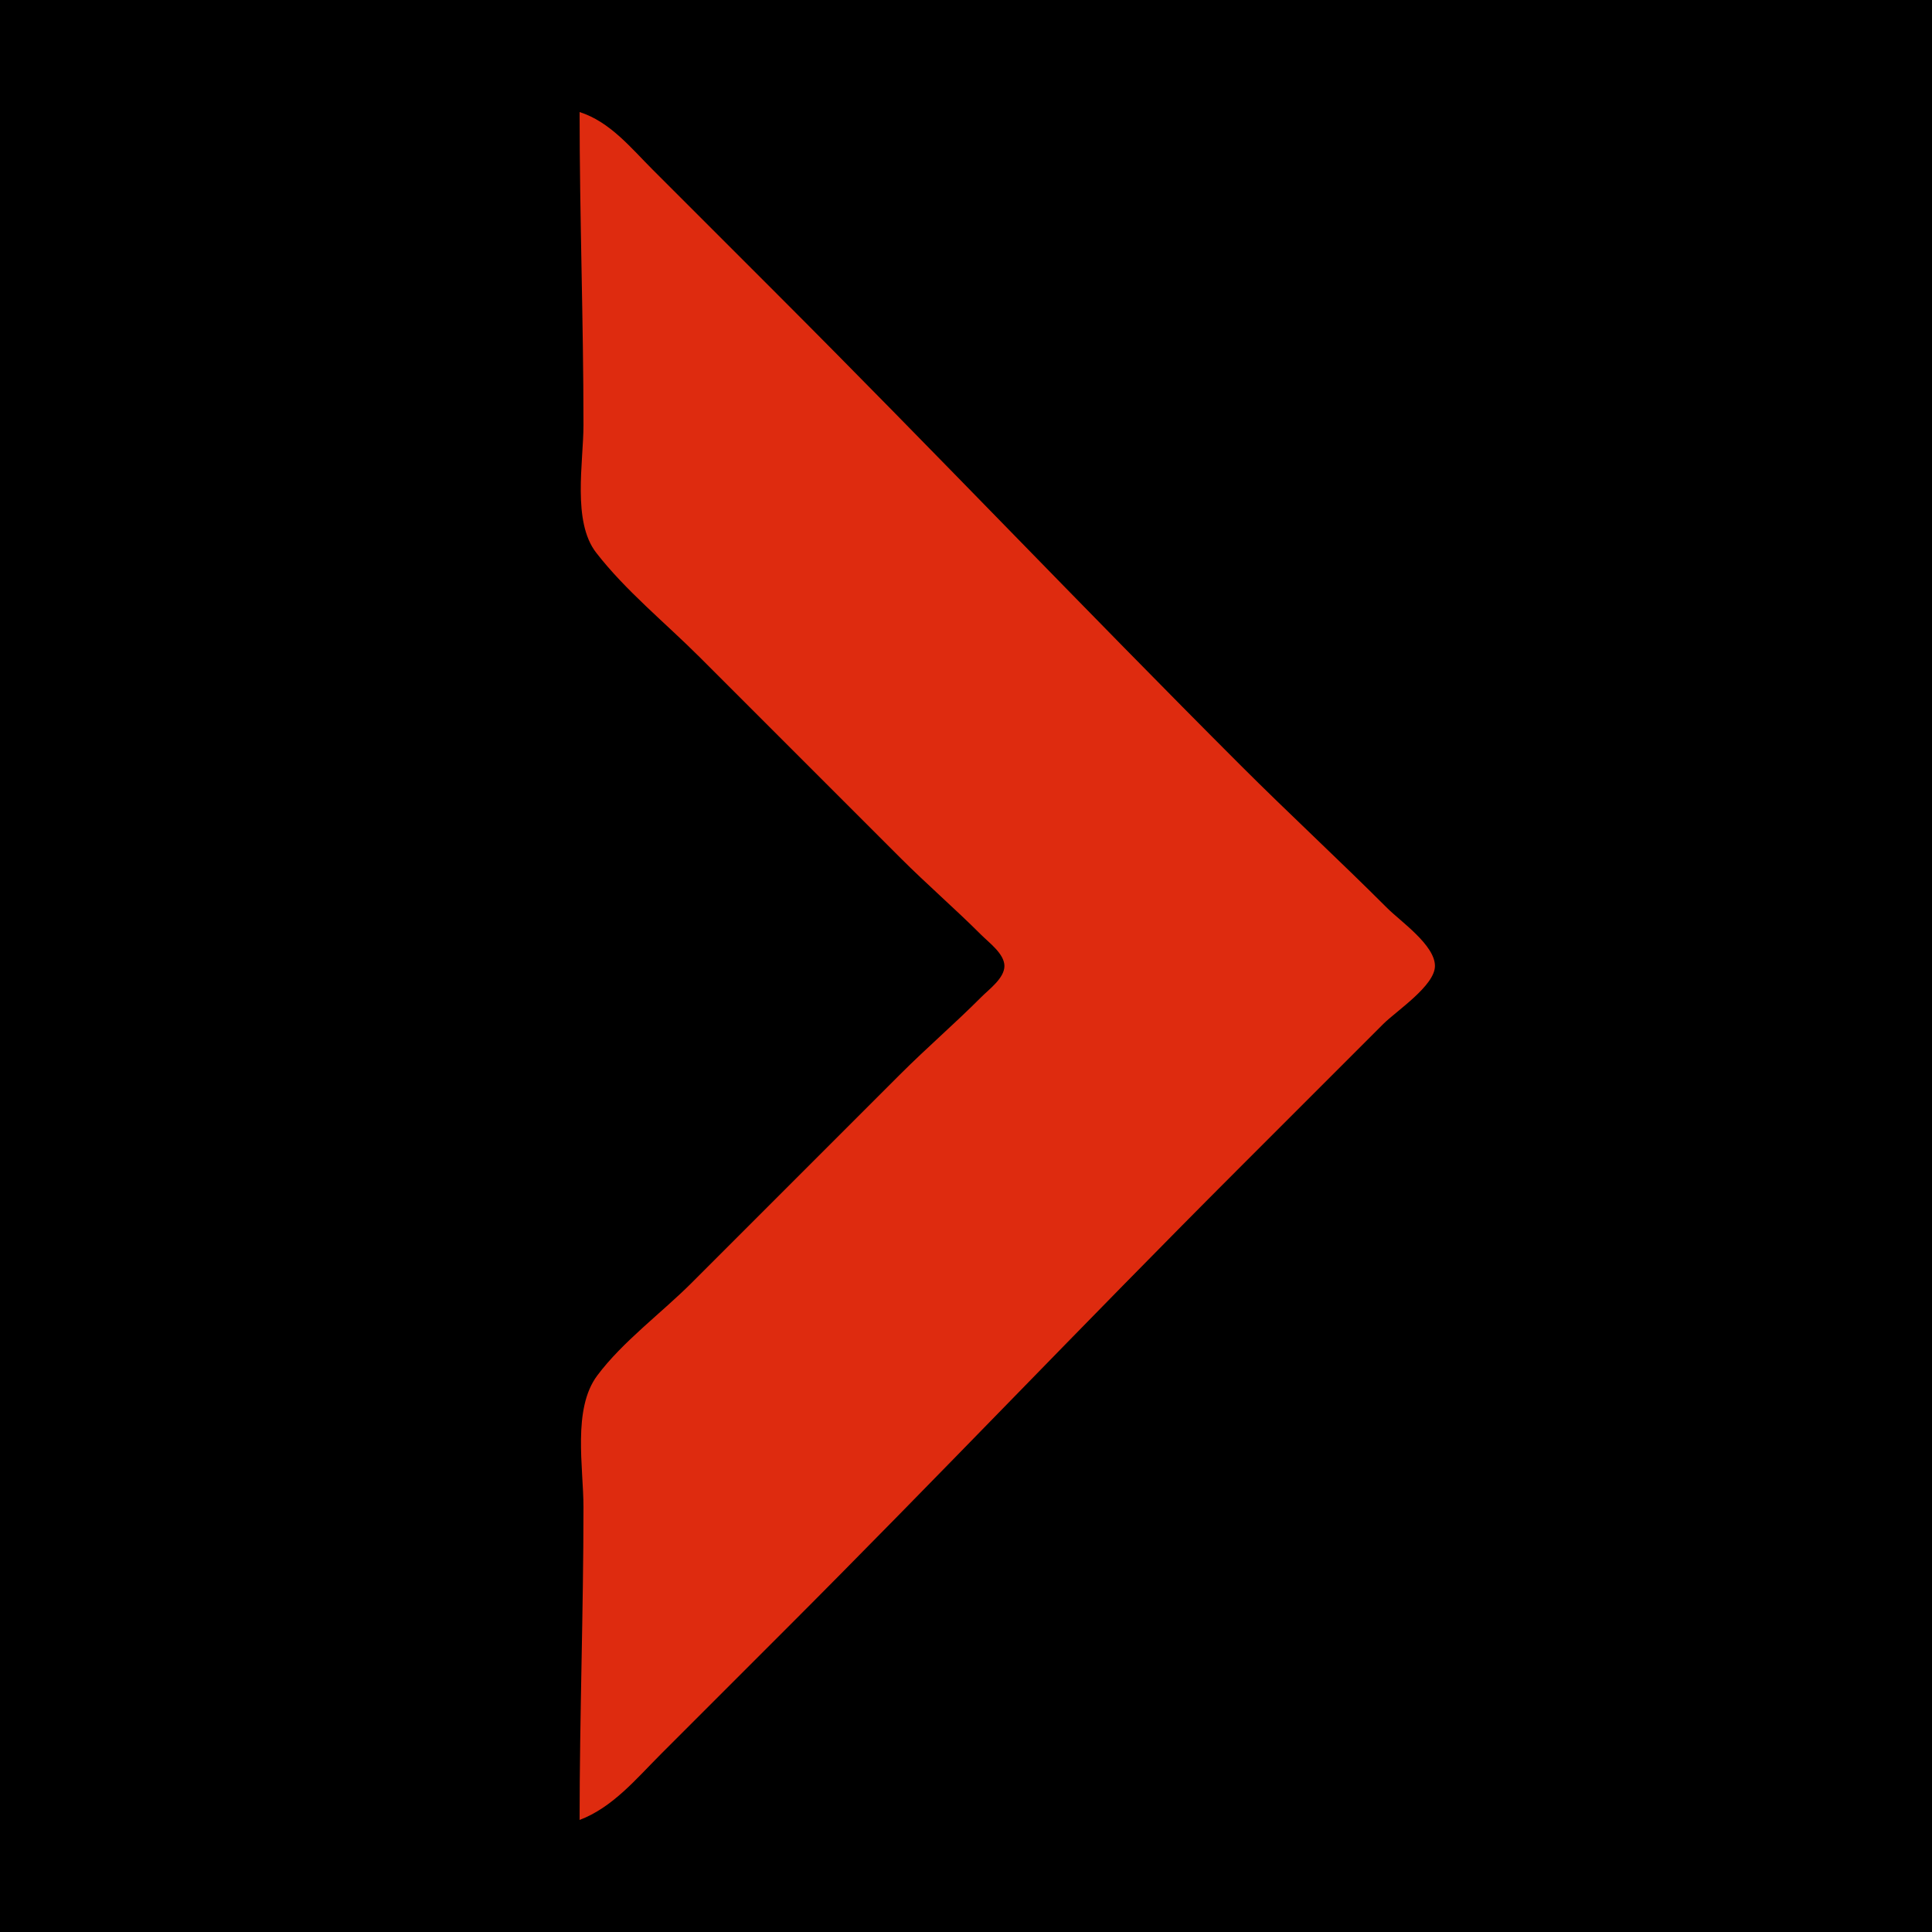
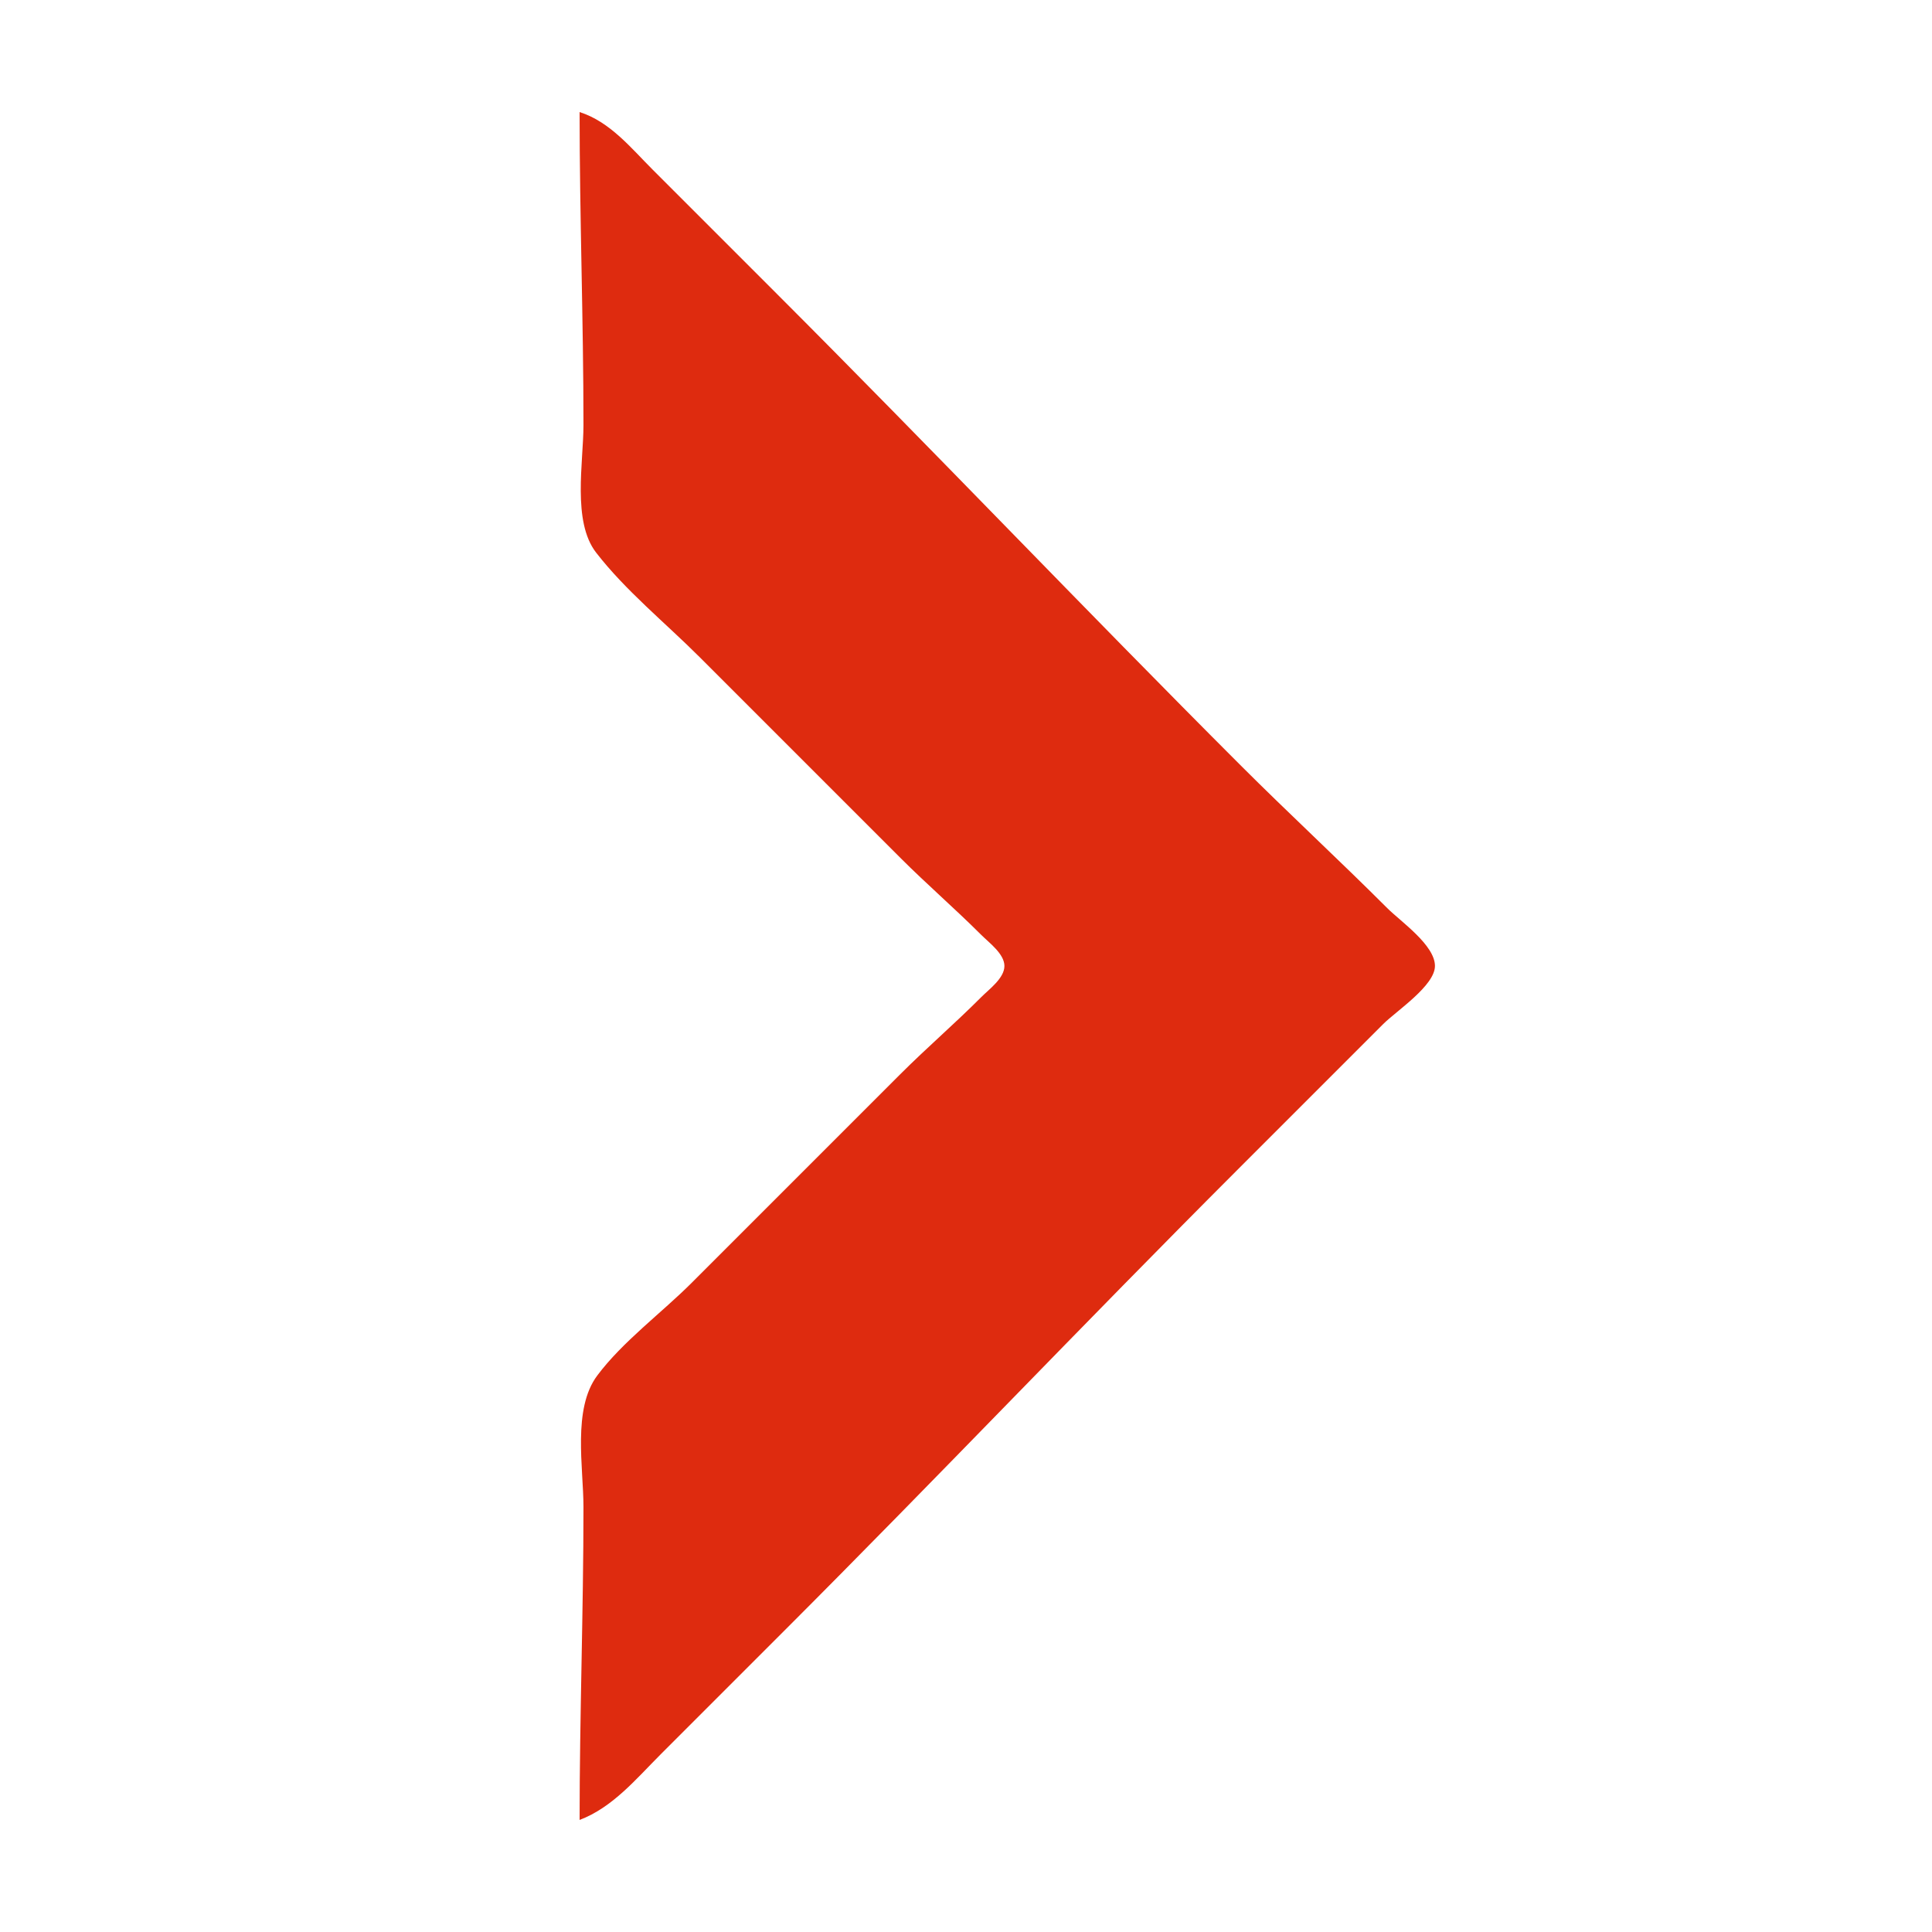
<svg xmlns="http://www.w3.org/2000/svg" width="500" height="500">
-   <path style="fill:#000000; stroke:none;" d="M0 0L0 500L500 500L500 0L0 0z" />
  <path style="fill:#de2b0f; stroke:none;" d="M150 29C150 56.024 151 82.943 151 110C151 119.669 148.049 134.952 154.264 142.999C161.872 152.85 172.205 161.205 181 170L233 222C239.847 228.847 247.161 235.166 254 242.001C255.991 243.991 259.944 246.864 259.944 250C259.944 253.141 255.989 256.003 254 258C247.167 264.86 239.847 271.154 233 278L179 332C171.205 339.795 161.121 347.212 154.558 356.004C148.11 364.641 151 379.776 151 390C151 417.055 150 443.98 150 471C158.578 467.748 164.658 460.342 171 454L203 422C242.363 382.637 280.651 342.349 320 303L358 265C361.349 261.651 371.364 255.098 371.364 249.985C371.364 244.583 362.475 238.475 359 235C346.485 222.485 333.511 210.511 321 198C280.65 157.65 241.364 116.364 201 76L169 44C163.3 38.3 157.893 31.52 150 29z" />
</svg>